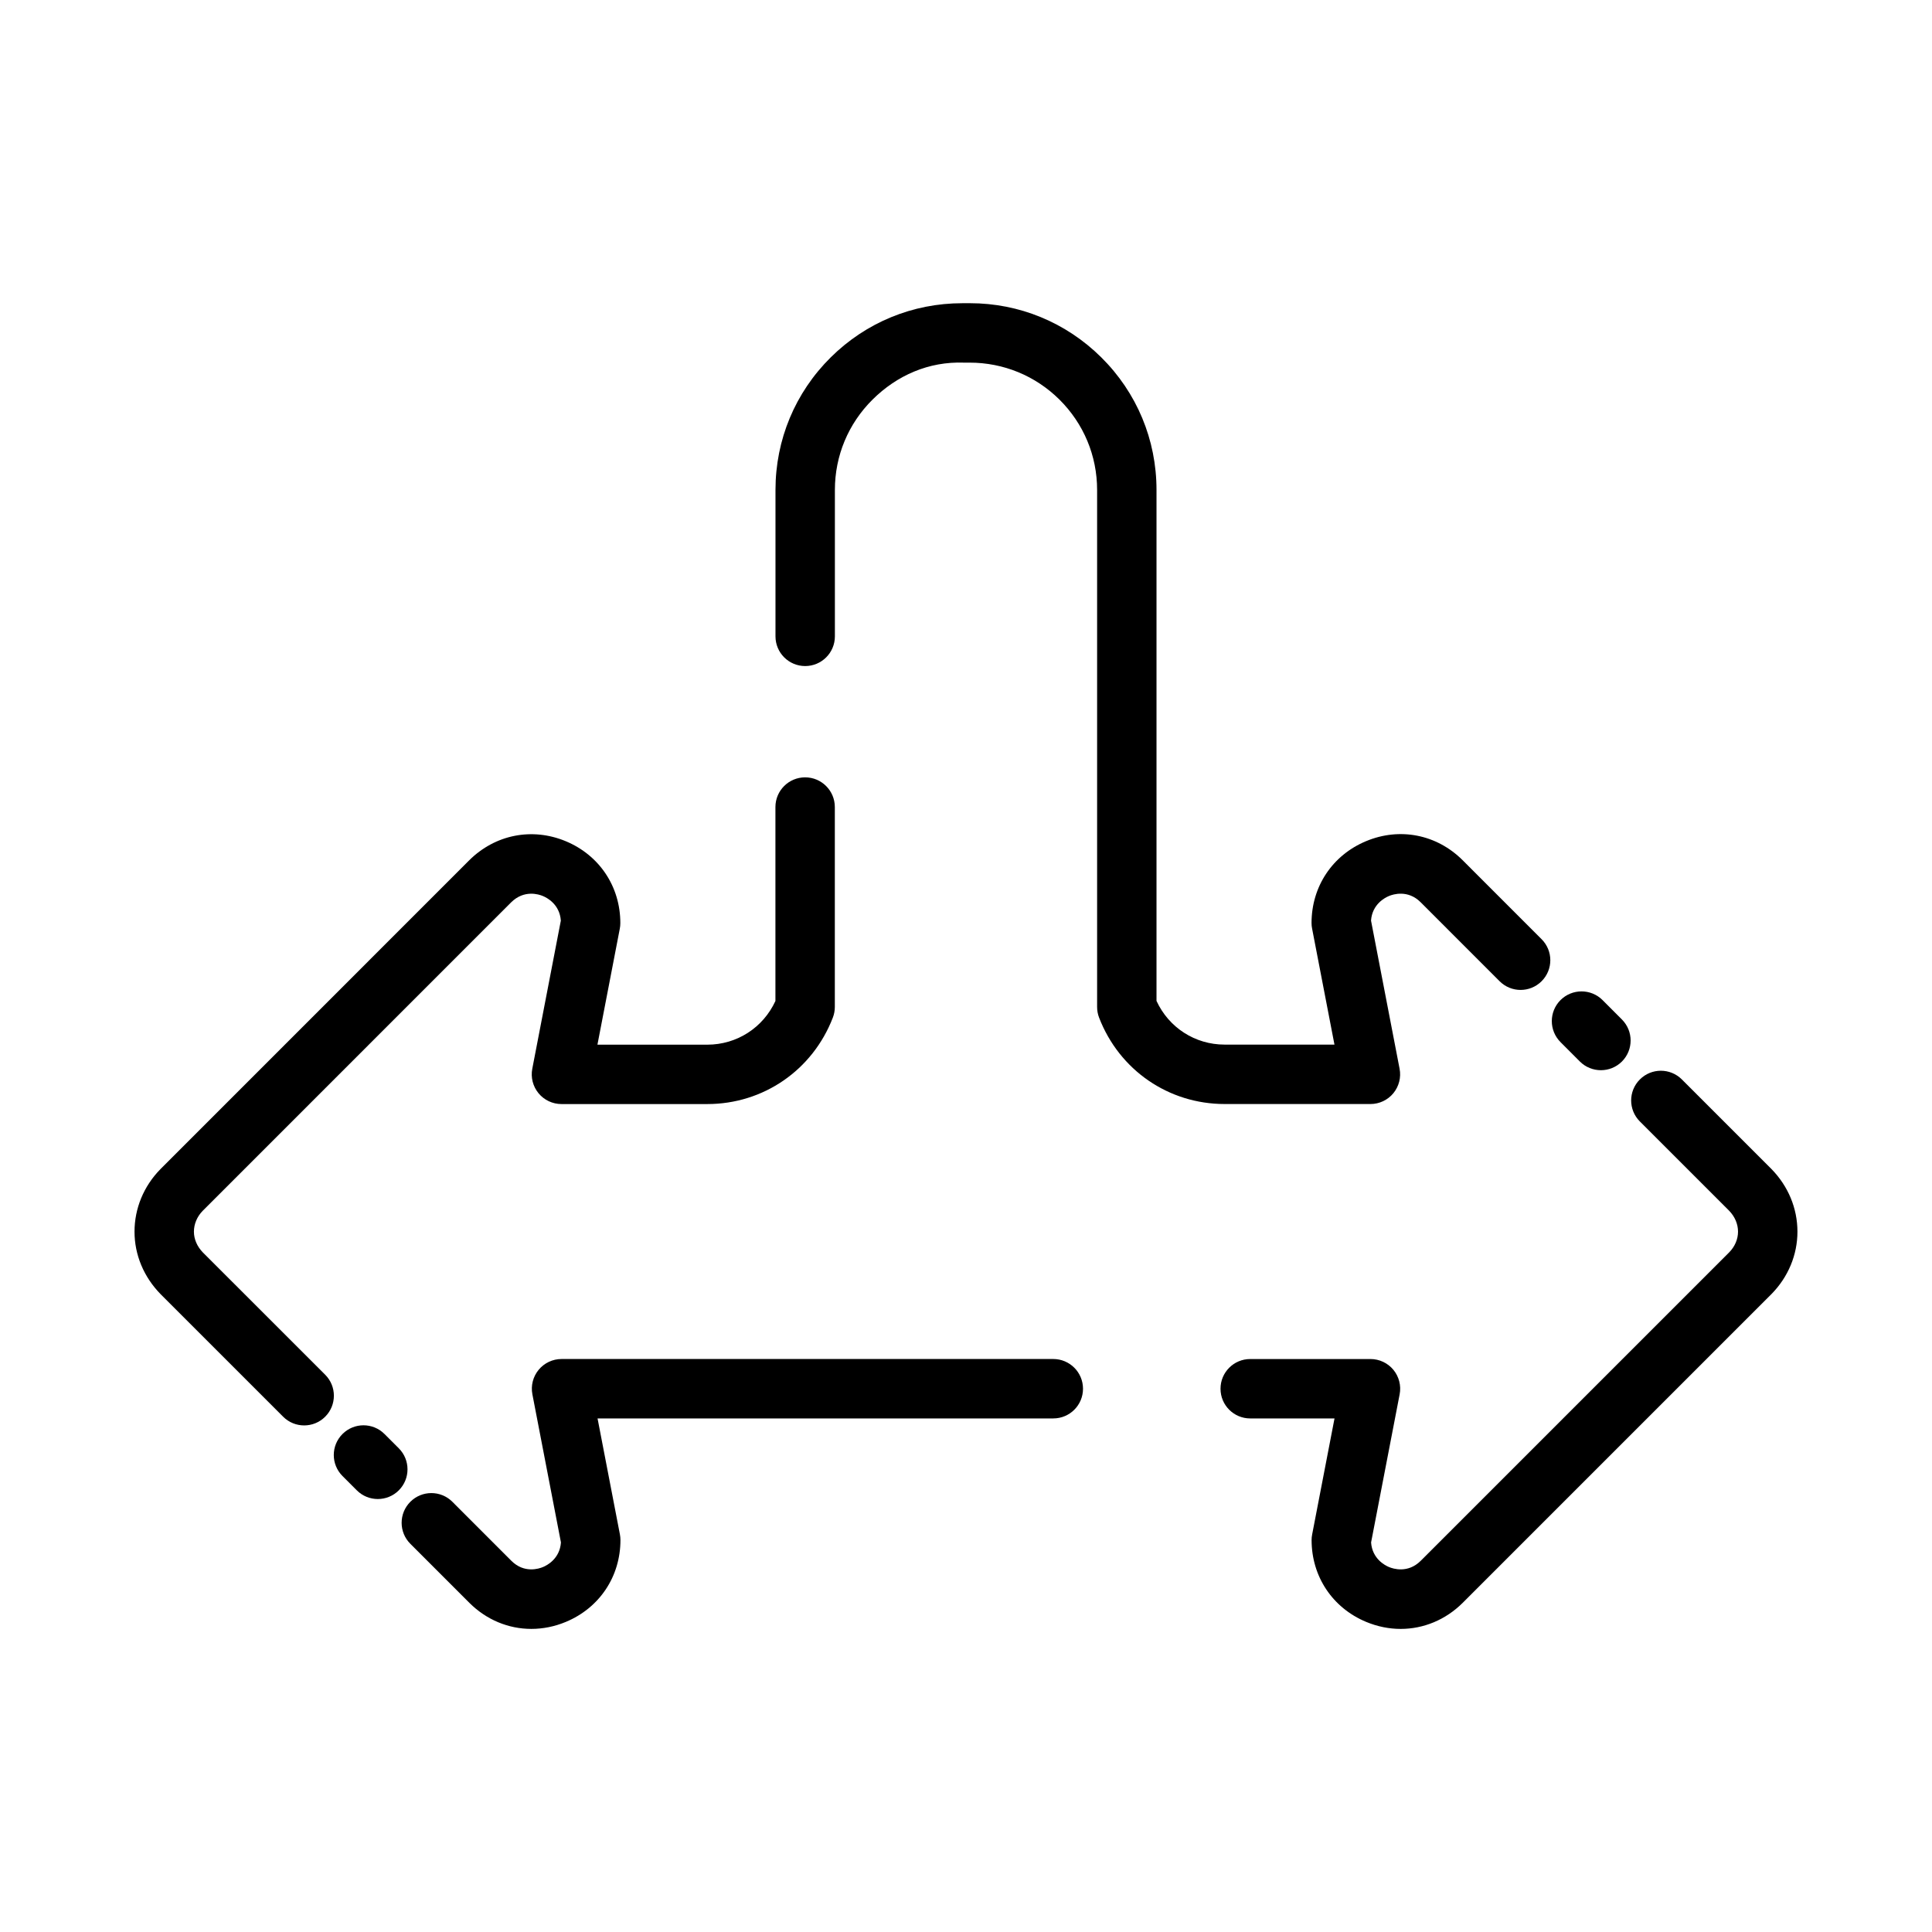
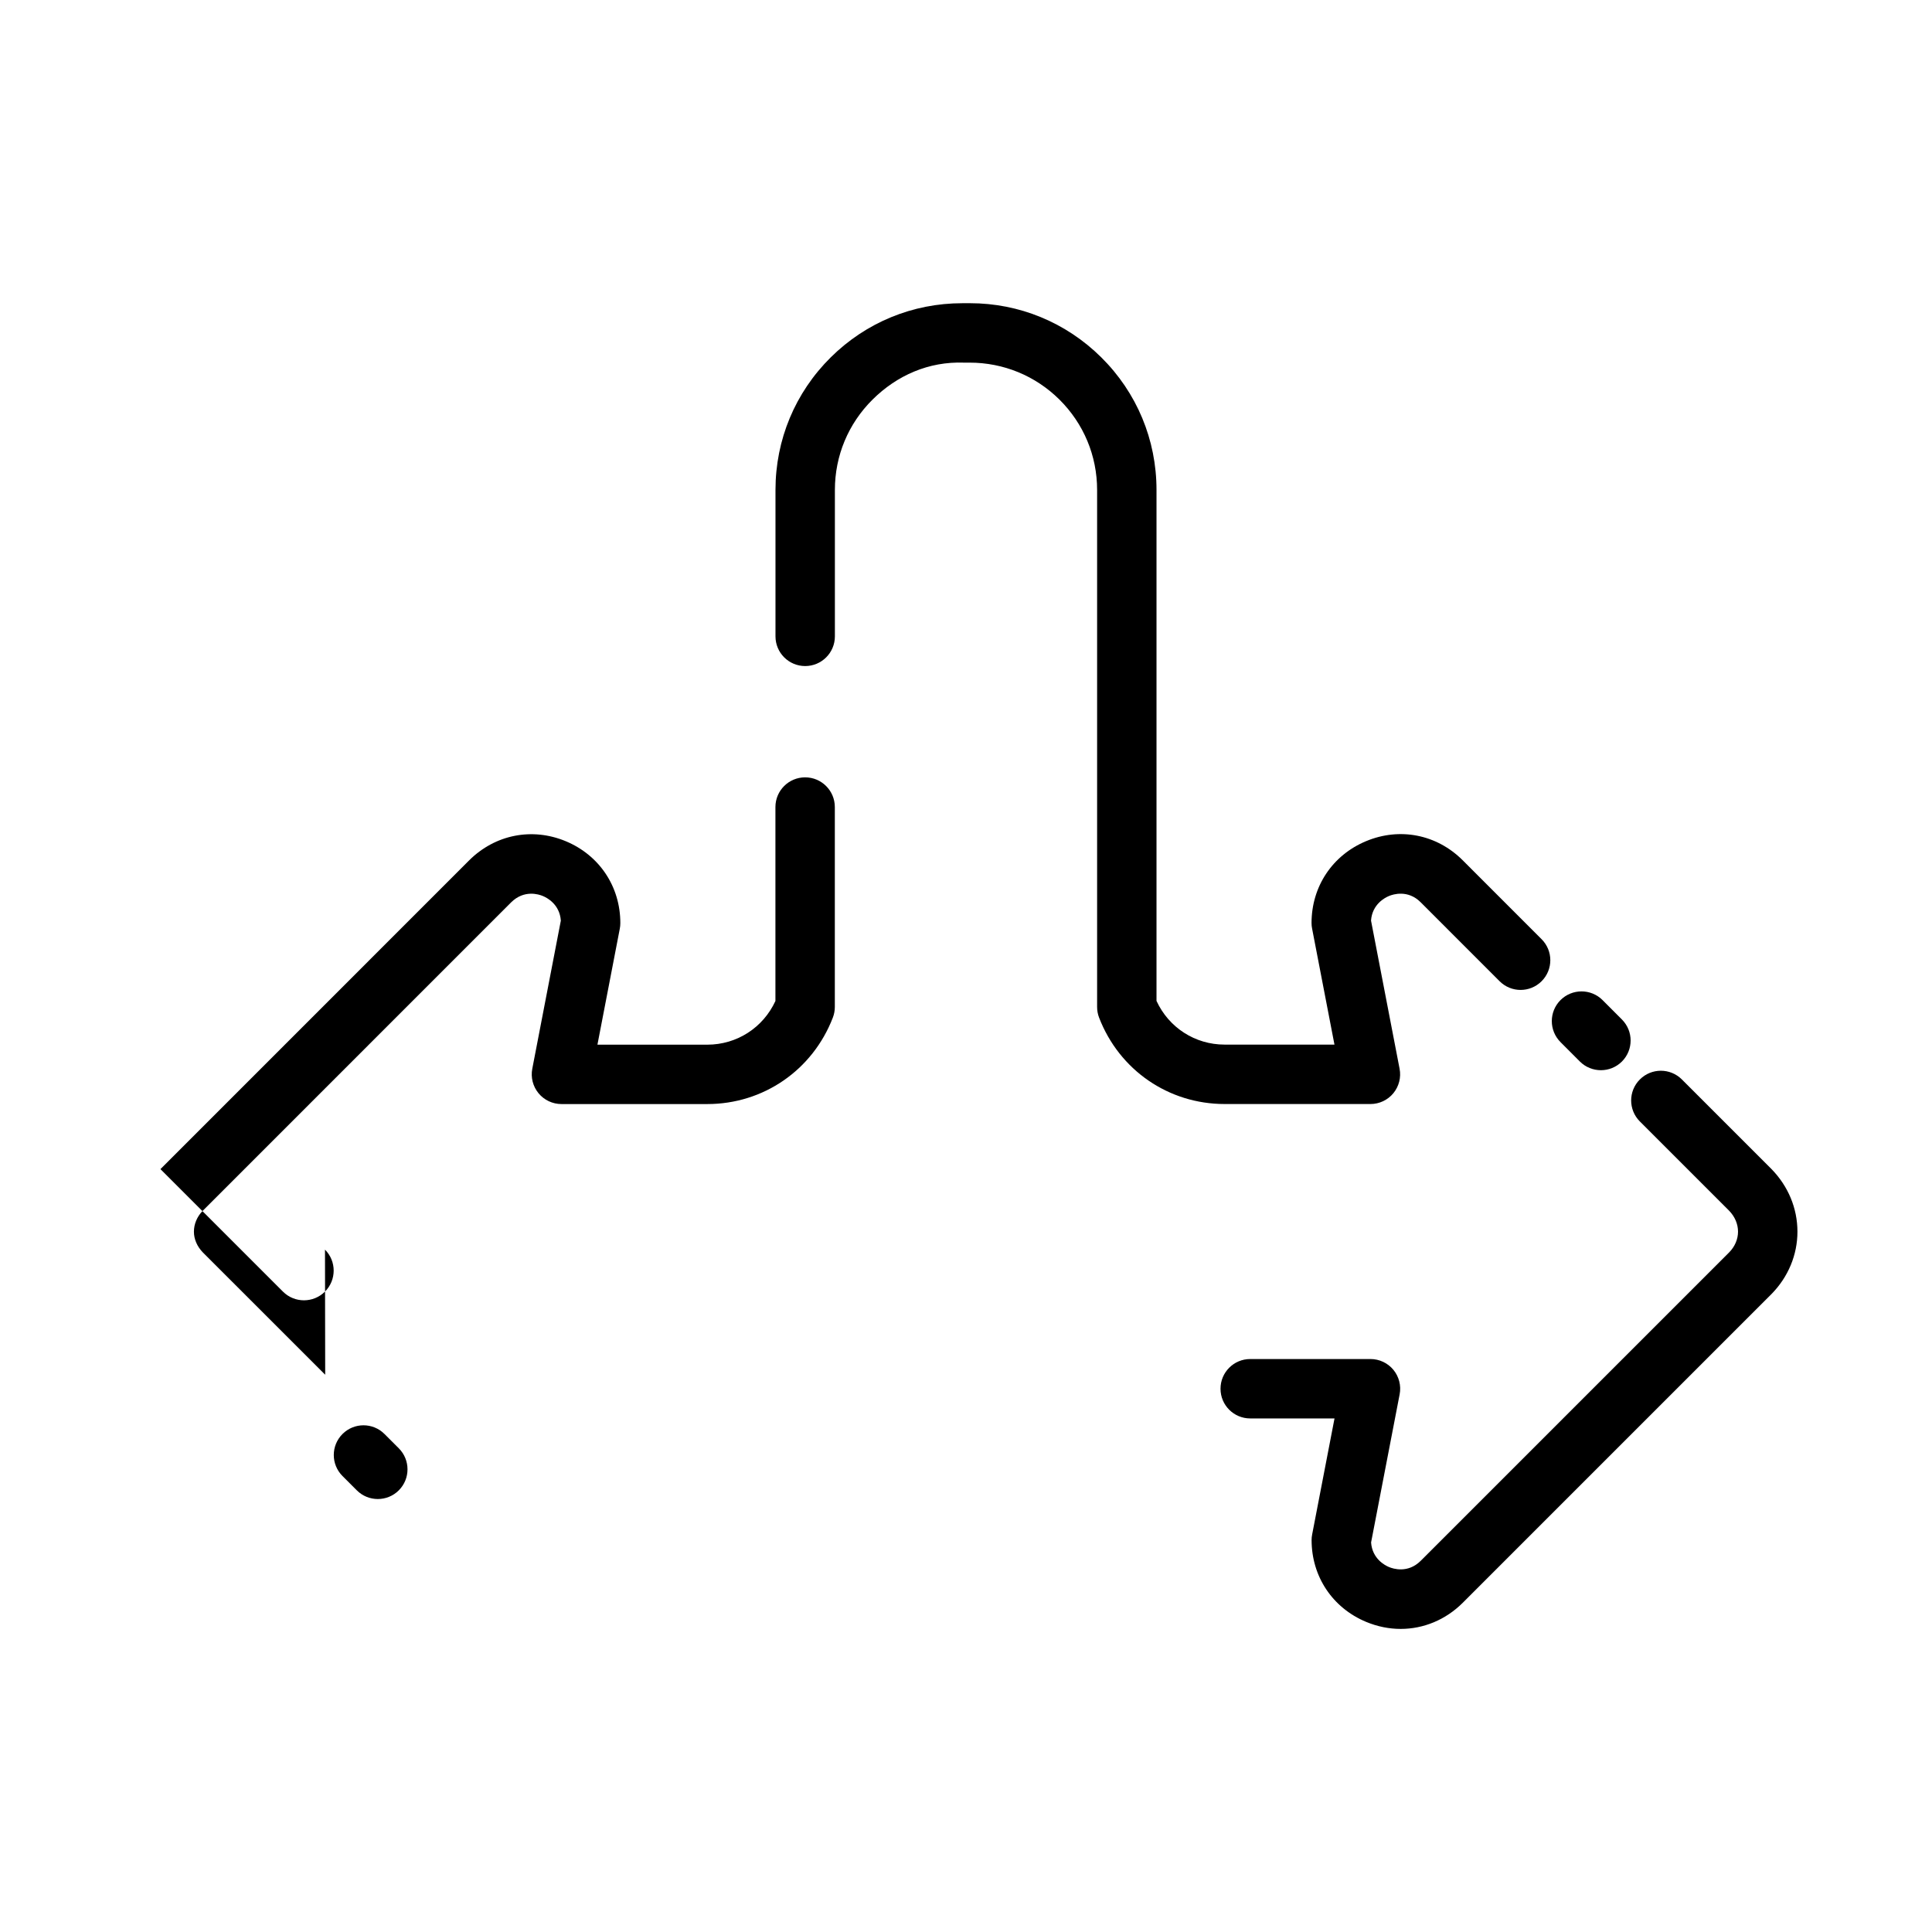
<svg xmlns="http://www.w3.org/2000/svg" fill="#000000" width="800px" height="800px" version="1.1" viewBox="144 144 512 512">
  <g>
    <path d="m507.18 436.58c2.356 0 4.574-1.047 6.07-2.859 1.488-1.812 2.102-4.195 1.652-6.504l-7.566-39.25c0.309-4.328 3.676-6.07 4.746-6.512 1.125-0.48 5.031-1.707 8.391 1.637l20.934 20.941c3.078 3.078 8.055 3.078 11.133 0s3.078-8.055 0-11.133l-20.949-20.957c-6.848-6.809-16.617-8.754-25.559-5.031-8.918 3.715-14.461 12.02-14.461 21.688 0 0.496 0.047 1 0.148 1.488l5.926 30.742h-29.117c-7.832 0-14.777-4.504-18.043-11.578v-135.41c0-13.305-5.203-25.789-14.656-35.156-9.352-9.258-21.719-14.336-34.793-14.336h-0.488l-1.023 0.004h-0.496c-13.152 0-25.52 5.086-34.863 14.336-9.453 9.359-14.656 21.844-14.656 35.156v38.793c0 4.352 3.527 7.871 7.871 7.871s7.871-3.519 7.871-7.871v-38.793c0-9.07 3.551-17.578 9.996-23.969 6.453-6.391 14.848-10.117 24.207-9.777h1.164 0.332c8.973 0 17.414 3.465 23.797 9.777 6.438 6.391 9.996 14.902 9.996 23.969v137c0 0.969 0.172 1.922 0.52 2.824 5.359 13.918 18.414 22.906 33.266 22.906z" />
    <path d="m562.68 425.31c1.535 1.535 3.559 2.305 5.574 2.305 2.016 0 4.031-0.77 5.566-2.297 3.078-3.078 3.078-8.055 0.008-11.141l-5.133-5.141c-3.078-3.078-8.062-3.07-11.141-0.008-3.078 3.078-3.078 8.055-0.008 11.141z" />
    <path d="m613.41 453.76-23.695-23.695c-3.078-3.078-8.055-3.078-11.133 0s-3.078 8.055 0 11.133l23.641 23.641c1.527 1.559 2.371 3.535 2.371 5.566 0 1.992-0.836 3.945-2.312 5.449l-81.777 81.777c-3.394 3.371-7.289 2.125-8.406 1.652-1.07-0.441-4.434-2.18-4.746-6.512l7.566-39.25c0.449-2.305-0.164-4.691-1.652-6.504-1.496-1.812-3.723-2.859-6.07-2.859h-31.875c-4.352 0-7.871 3.519-7.871 7.871 0 4.352 3.519 7.871 7.871 7.871h22.34l-5.926 30.742c-0.102 0.496-0.148 0.992-0.148 1.488 0 9.668 5.543 17.973 14.461 21.688 3.008 1.25 6.094 1.859 9.156 1.859 6.023 0 11.863-2.379 16.422-6.902l81.844-81.844c4.434-4.519 6.871-10.391 6.871-16.531-0.004-6.18-2.438-12.066-6.93-16.641z" />
-     <path d="m423.12 504.15h-130.3c-2.348 0-4.574 1.047-6.07 2.859-1.496 1.812-2.109 4.195-1.66 6.504l7.566 39.25c-0.309 4.328-3.676 6.07-4.746 6.512-1.102 0.473-5.008 1.73-8.383-1.637l-15.641-15.648c-3.078-3.078-8.062-3.078-11.141 0-3.078 3.078-3.078 8.055 0 11.133l15.664 15.664c4.543 4.519 10.383 6.887 16.398 6.887 3.055 0 6.156-0.605 9.156-1.859 8.918-3.715 14.461-12.02 14.461-21.688 0-0.496-0.047-1-0.141-1.488l-5.926-30.742h120.78c4.352 0 7.871-3.519 7.871-7.871-0.004-4.356-3.531-7.875-7.887-7.875z" />
    <path d="m249.69 527.82-3.793-3.793c-3.078-3.078-8.055-3.078-11.133 0-3.078 3.078-3.078 8.055 0 11.133l3.793 3.793c1.535 1.535 3.551 2.305 5.566 2.305s4.031-0.77 5.566-2.305c3.07-3.07 3.07-8.055 0-11.133z" />
-     <path d="m230.18 508.32-32.41-32.402c-1.527-1.566-2.379-3.527-2.379-5.512 0-2.031 0.844-4.008 2.312-5.512l81.773-81.781c3.41-3.363 7.289-2.133 8.406-1.652 1.07 0.441 4.441 2.18 4.746 6.512l-7.566 39.25c-0.449 2.305 0.164 4.691 1.66 6.504 1.496 1.812 3.723 2.859 6.07 2.859h38.66c14.848 0 27.898-8.996 33.258-22.906 0.348-0.898 0.527-1.859 0.527-2.824v-52.98c0-4.352-3.527-7.871-7.871-7.871s-7.871 3.519-7.871 7.871v51.395c-3.266 7.07-10.211 11.578-18.043 11.578h-29.125l5.926-30.742c0.094-0.496 0.141-0.992 0.141-1.488 0-9.668-5.543-17.973-14.461-21.688-8.91-3.707-18.695-1.777-25.578 5.047l-81.836 81.848c-4.434 4.519-6.871 10.414-6.871 16.578 0 6.125 2.441 11.996 6.926 16.578l32.465 32.465c1.535 1.535 3.551 2.305 5.566 2.305s4.031-0.77 5.566-2.305c3.078-3.07 3.078-8.055 0.008-11.125z" />
+     <path d="m230.18 508.32-32.41-32.402c-1.527-1.566-2.379-3.527-2.379-5.512 0-2.031 0.844-4.008 2.312-5.512l81.773-81.781c3.41-3.363 7.289-2.133 8.406-1.652 1.07 0.441 4.441 2.18 4.746 6.512l-7.566 39.25c-0.449 2.305 0.164 4.691 1.66 6.504 1.496 1.812 3.723 2.859 6.07 2.859h38.66c14.848 0 27.898-8.996 33.258-22.906 0.348-0.898 0.527-1.859 0.527-2.824v-52.98c0-4.352-3.527-7.871-7.871-7.871s-7.871 3.519-7.871 7.871v51.395c-3.266 7.07-10.211 11.578-18.043 11.578h-29.125l5.926-30.742c0.094-0.496 0.141-0.992 0.141-1.488 0-9.668-5.543-17.973-14.461-21.688-8.91-3.707-18.695-1.777-25.578 5.047l-81.836 81.848l32.465 32.465c1.535 1.535 3.551 2.305 5.566 2.305s4.031-0.77 5.566-2.305c3.078-3.07 3.078-8.055 0.008-11.125z" />
  </g>
</svg>